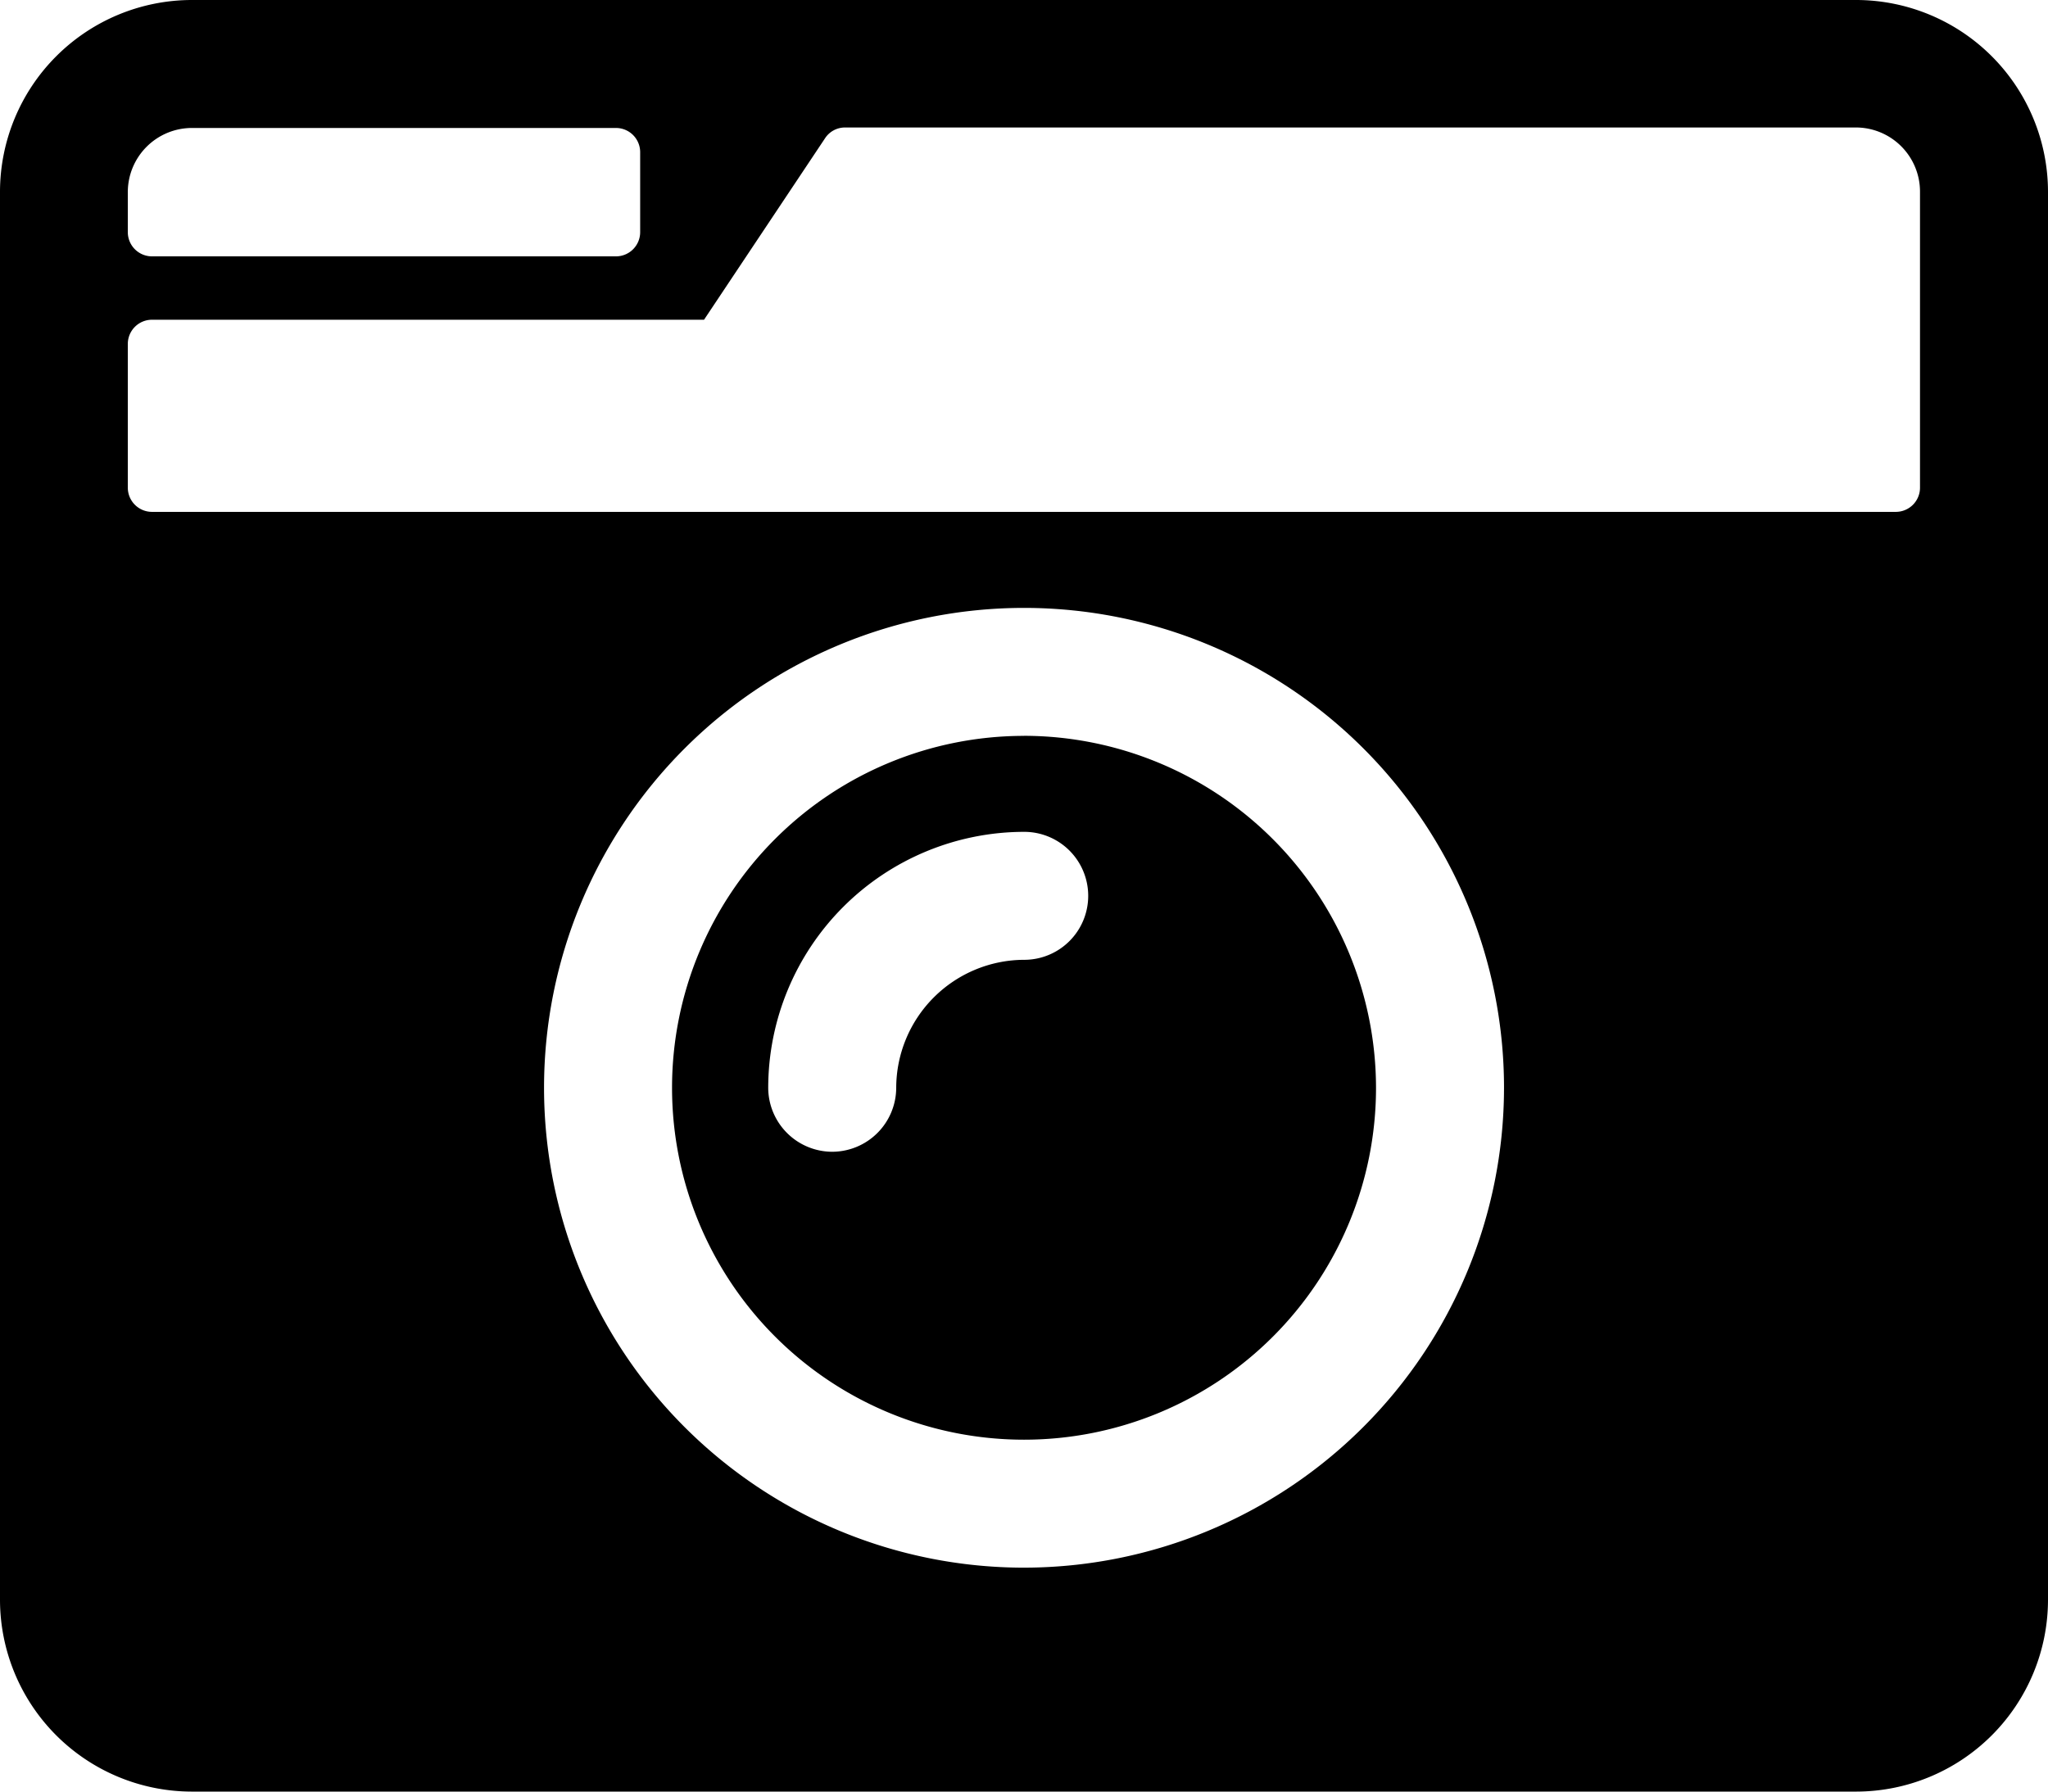
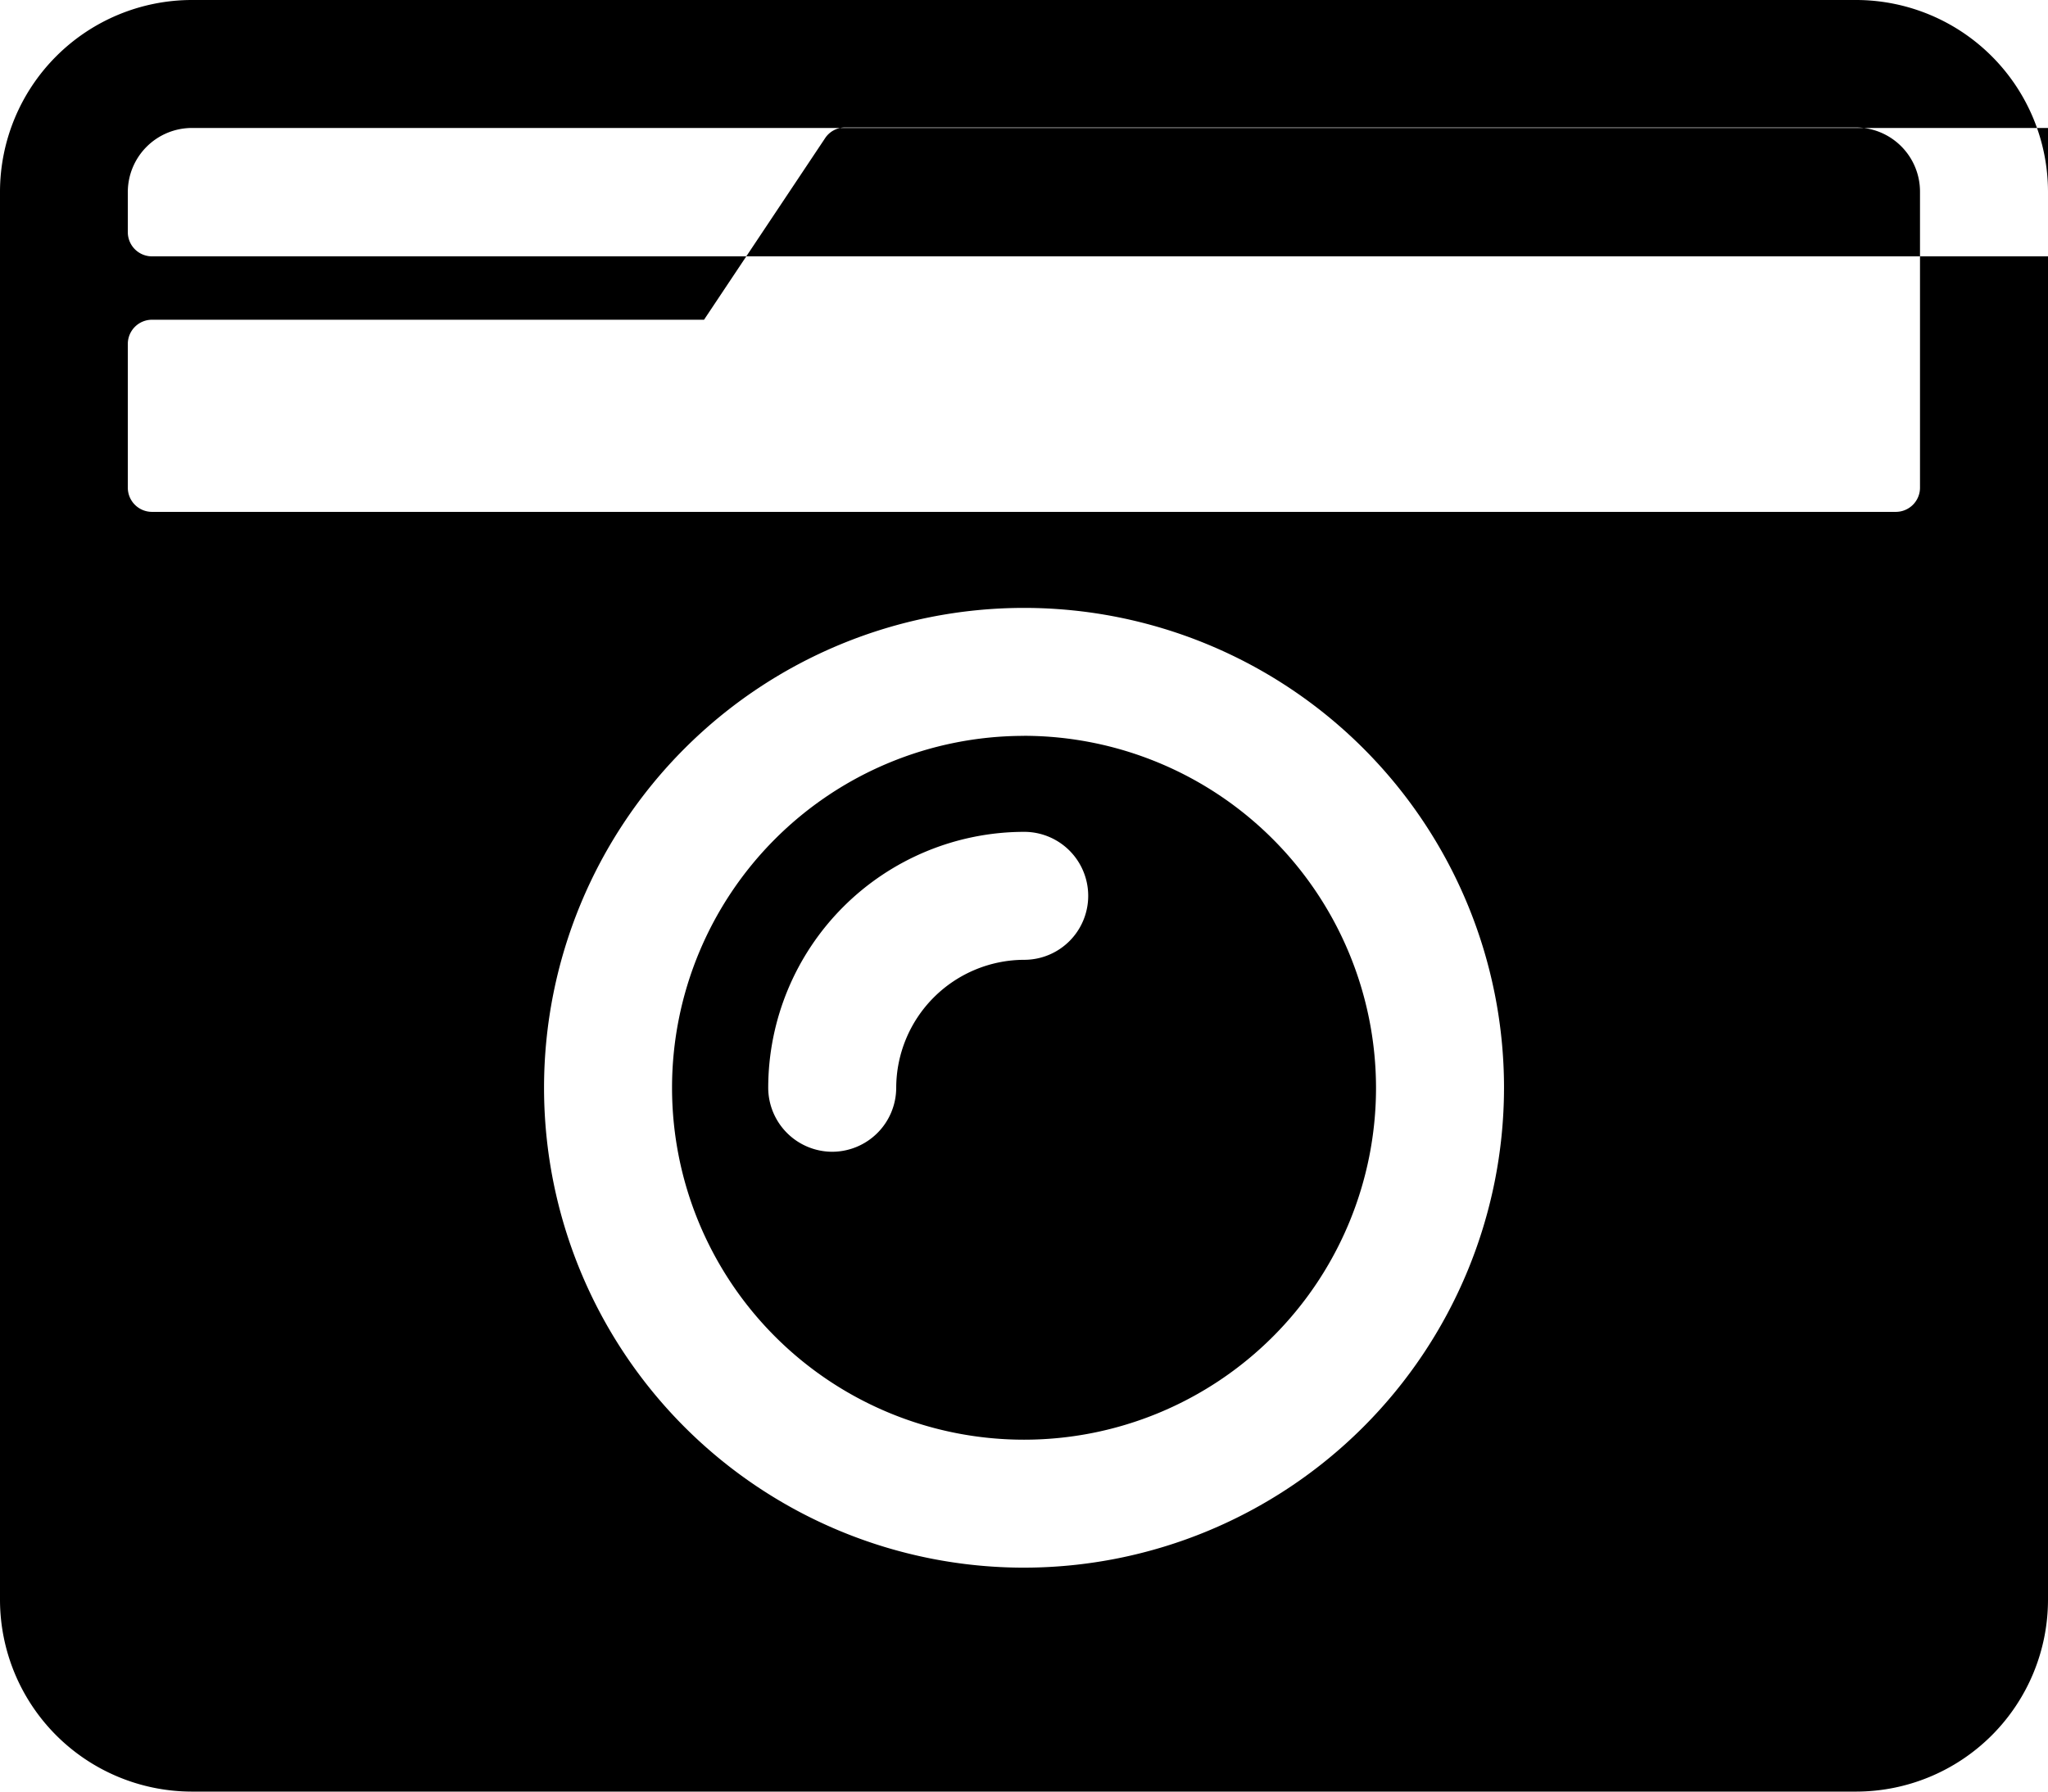
<svg xmlns="http://www.w3.org/2000/svg" width="33.857" height="29.625" viewBox="0 0 33.857 29.625">
-   <path d="M3.174,32A3.175,3.175,0,0,0,0,35.174V58.451a3.175,3.175,0,0,0,3.174,3.174H30.683a3.175,3.175,0,0,0,3.174-3.174V35.174A3.175,3.175,0,0,0,30.683,32Zm0,2.116h7.009a.4.4,0,0,1,.4.4v1.323a.4.4,0,0,1-.4.4H2.513a.4.4,0,0,1-.4-.4v-.661A1.061,1.061,0,0,1,3.174,34.116Zm28.17,6.348H2.513a.4.4,0,0,1-.4-.4V37.687a.4.4,0,0,1,.4-.4h9.126l2-3a.394.394,0,0,1,.331-.179H30.683a1.061,1.061,0,0,1,1.058,1.058v4.893A.4.4,0,0,1,31.344,40.464ZM16.929,57.922a7.935,7.935,0,1,1,7.935-7.935A7.942,7.942,0,0,1,16.929,57.922Zm0-13.754a5.819,5.819,0,1,0,5.819,5.819A5.828,5.828,0,0,0,16.929,44.167Zm-3.174,6.877A1.061,1.061,0,0,1,12.7,49.987a4.236,4.236,0,0,1,4.232-4.232,1.058,1.058,0,1,1,0,2.116,2.122,2.122,0,0,0-2.116,2.116A1.061,1.061,0,0,1,13.754,51.045Z" transform="translate(0 -32)" />
+   <path d="M3.174,32A3.175,3.175,0,0,0,0,35.174V58.451a3.175,3.175,0,0,0,3.174,3.174H30.683a3.175,3.175,0,0,0,3.174-3.174V35.174A3.175,3.175,0,0,0,30.683,32m0,2.116h7.009a.4.4,0,0,1,.4.4v1.323a.4.4,0,0,1-.4.4H2.513a.4.4,0,0,1-.4-.4v-.661A1.061,1.061,0,0,1,3.174,34.116Zm28.17,6.348H2.513a.4.4,0,0,1-.4-.4V37.687a.4.4,0,0,1,.4-.4h9.126l2-3a.394.394,0,0,1,.331-.179H30.683a1.061,1.061,0,0,1,1.058,1.058v4.893A.4.4,0,0,1,31.344,40.464ZM16.929,57.922a7.935,7.935,0,1,1,7.935-7.935A7.942,7.942,0,0,1,16.929,57.922Zm0-13.754a5.819,5.819,0,1,0,5.819,5.819A5.828,5.828,0,0,0,16.929,44.167Zm-3.174,6.877A1.061,1.061,0,0,1,12.7,49.987a4.236,4.236,0,0,1,4.232-4.232,1.058,1.058,0,1,1,0,2.116,2.122,2.122,0,0,0-2.116,2.116A1.061,1.061,0,0,1,13.754,51.045Z" transform="translate(0 -32)" />
</svg>